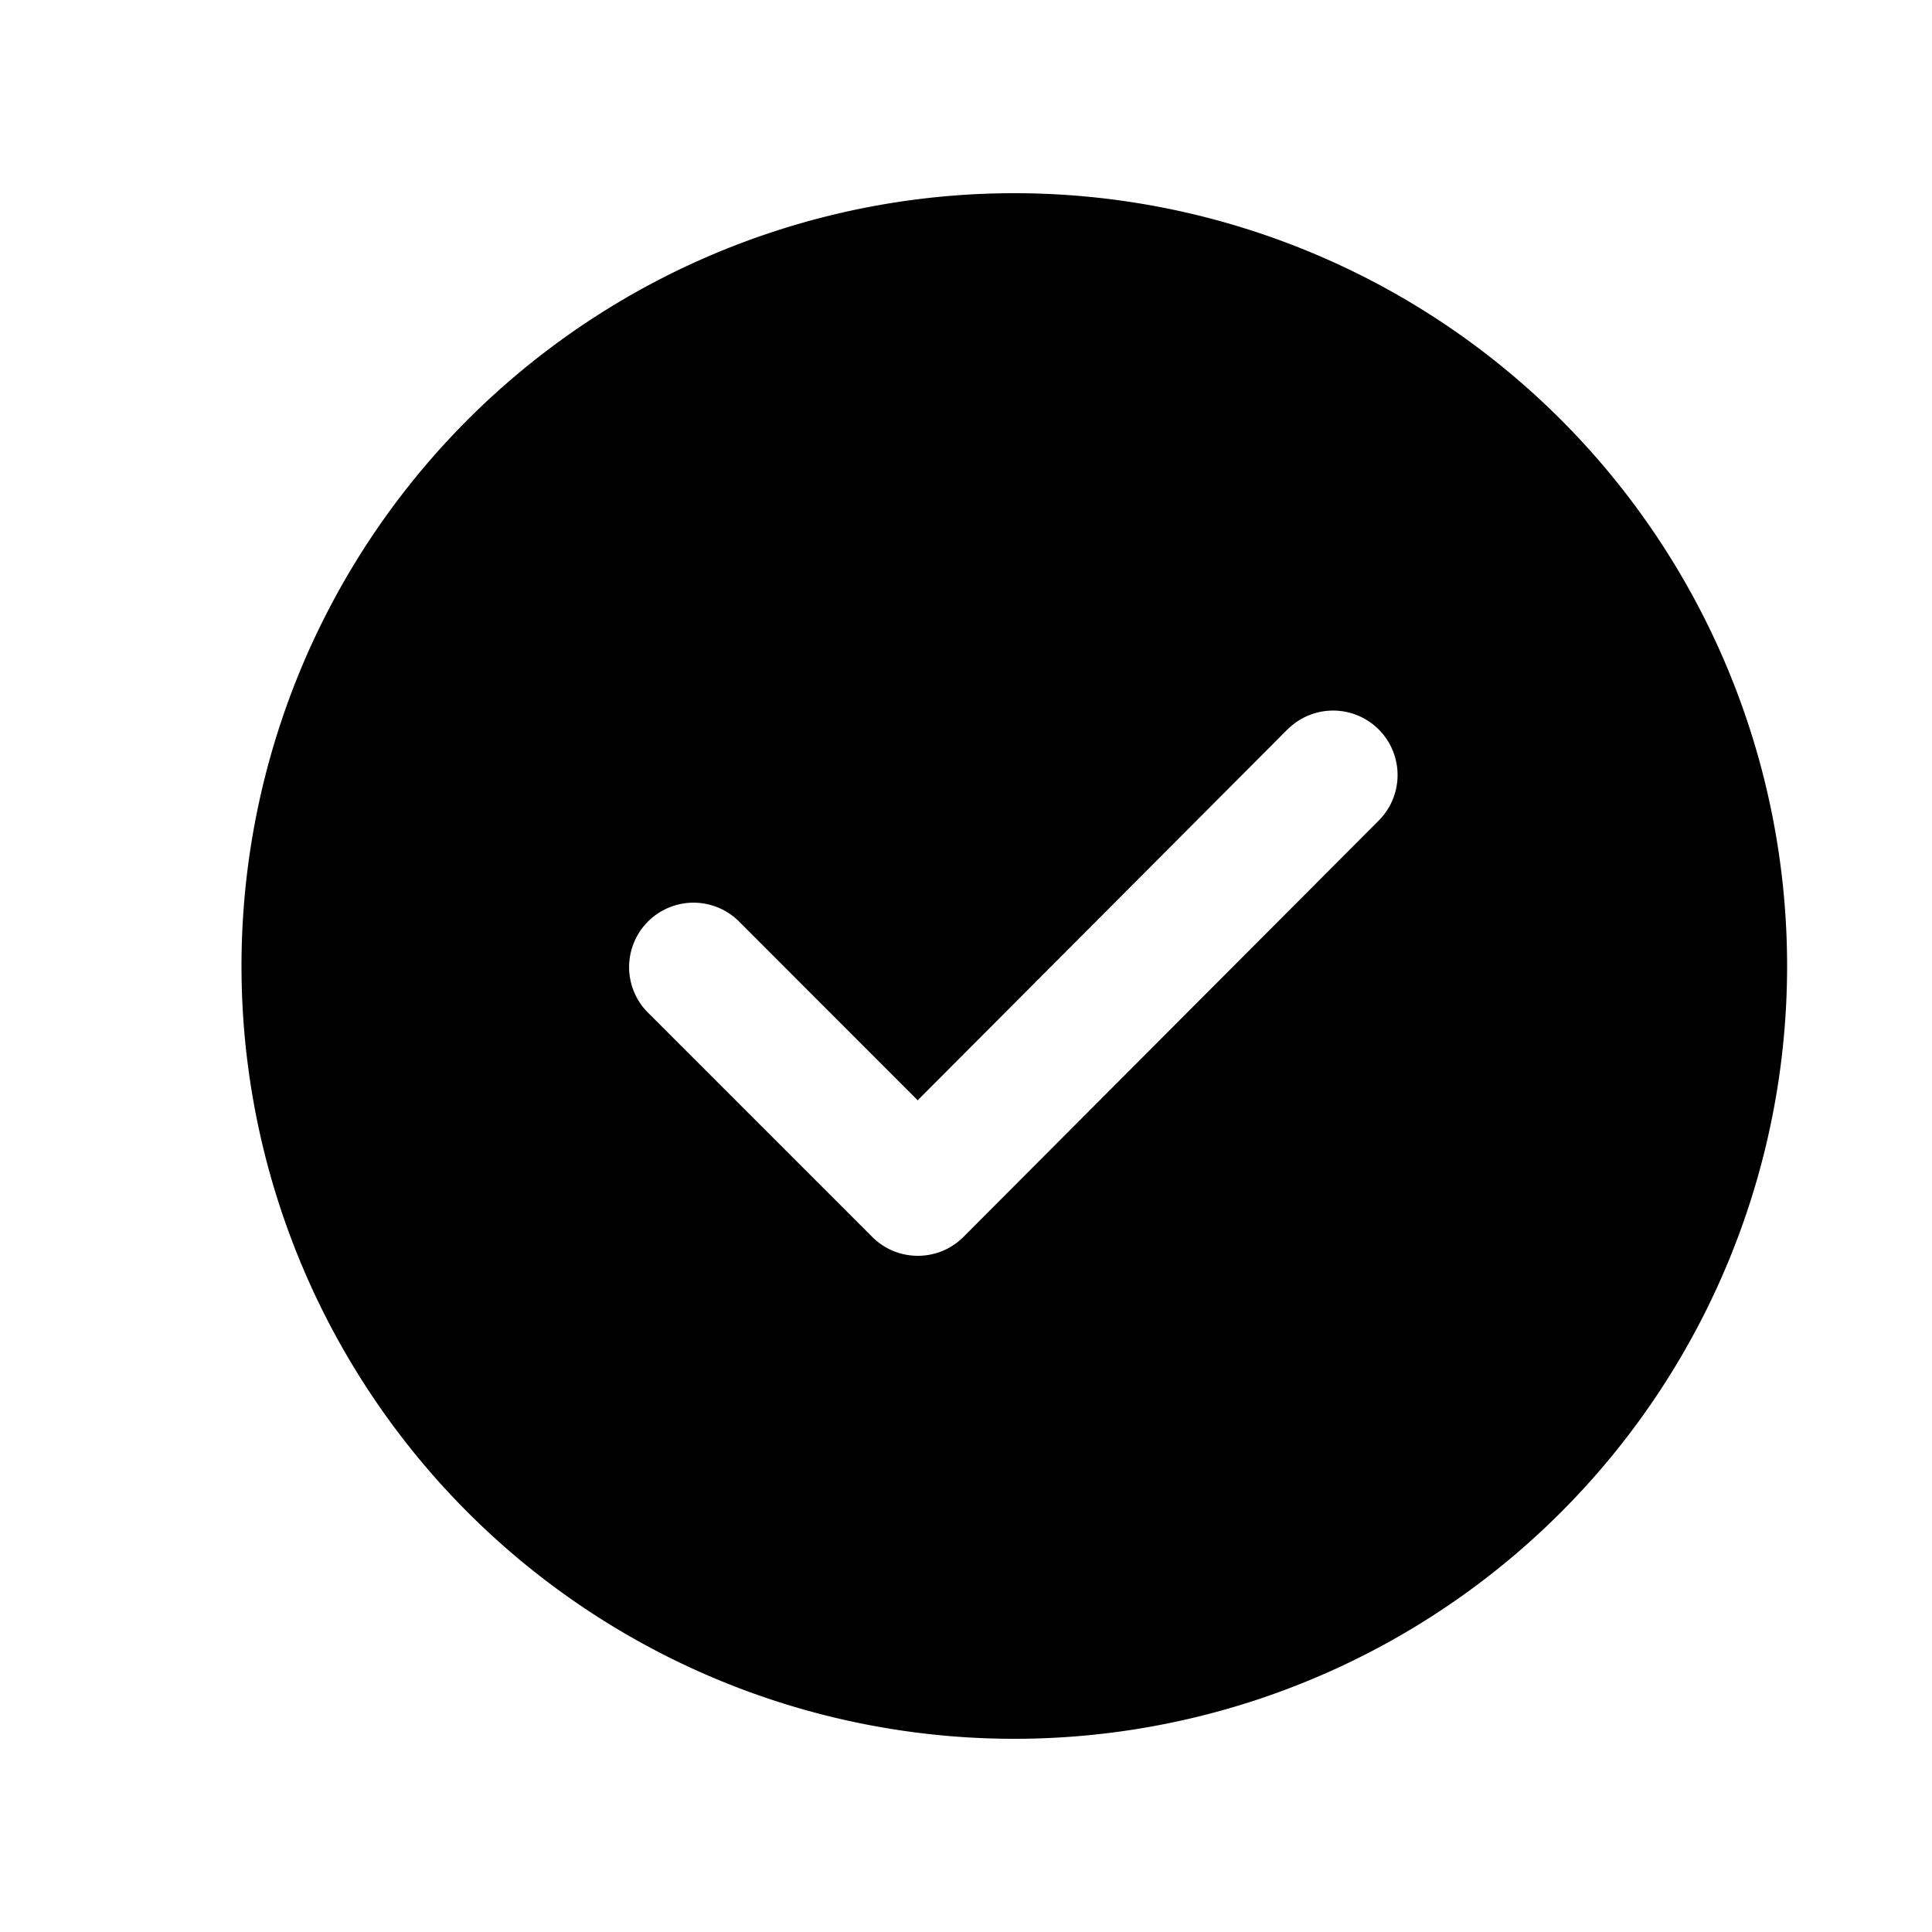
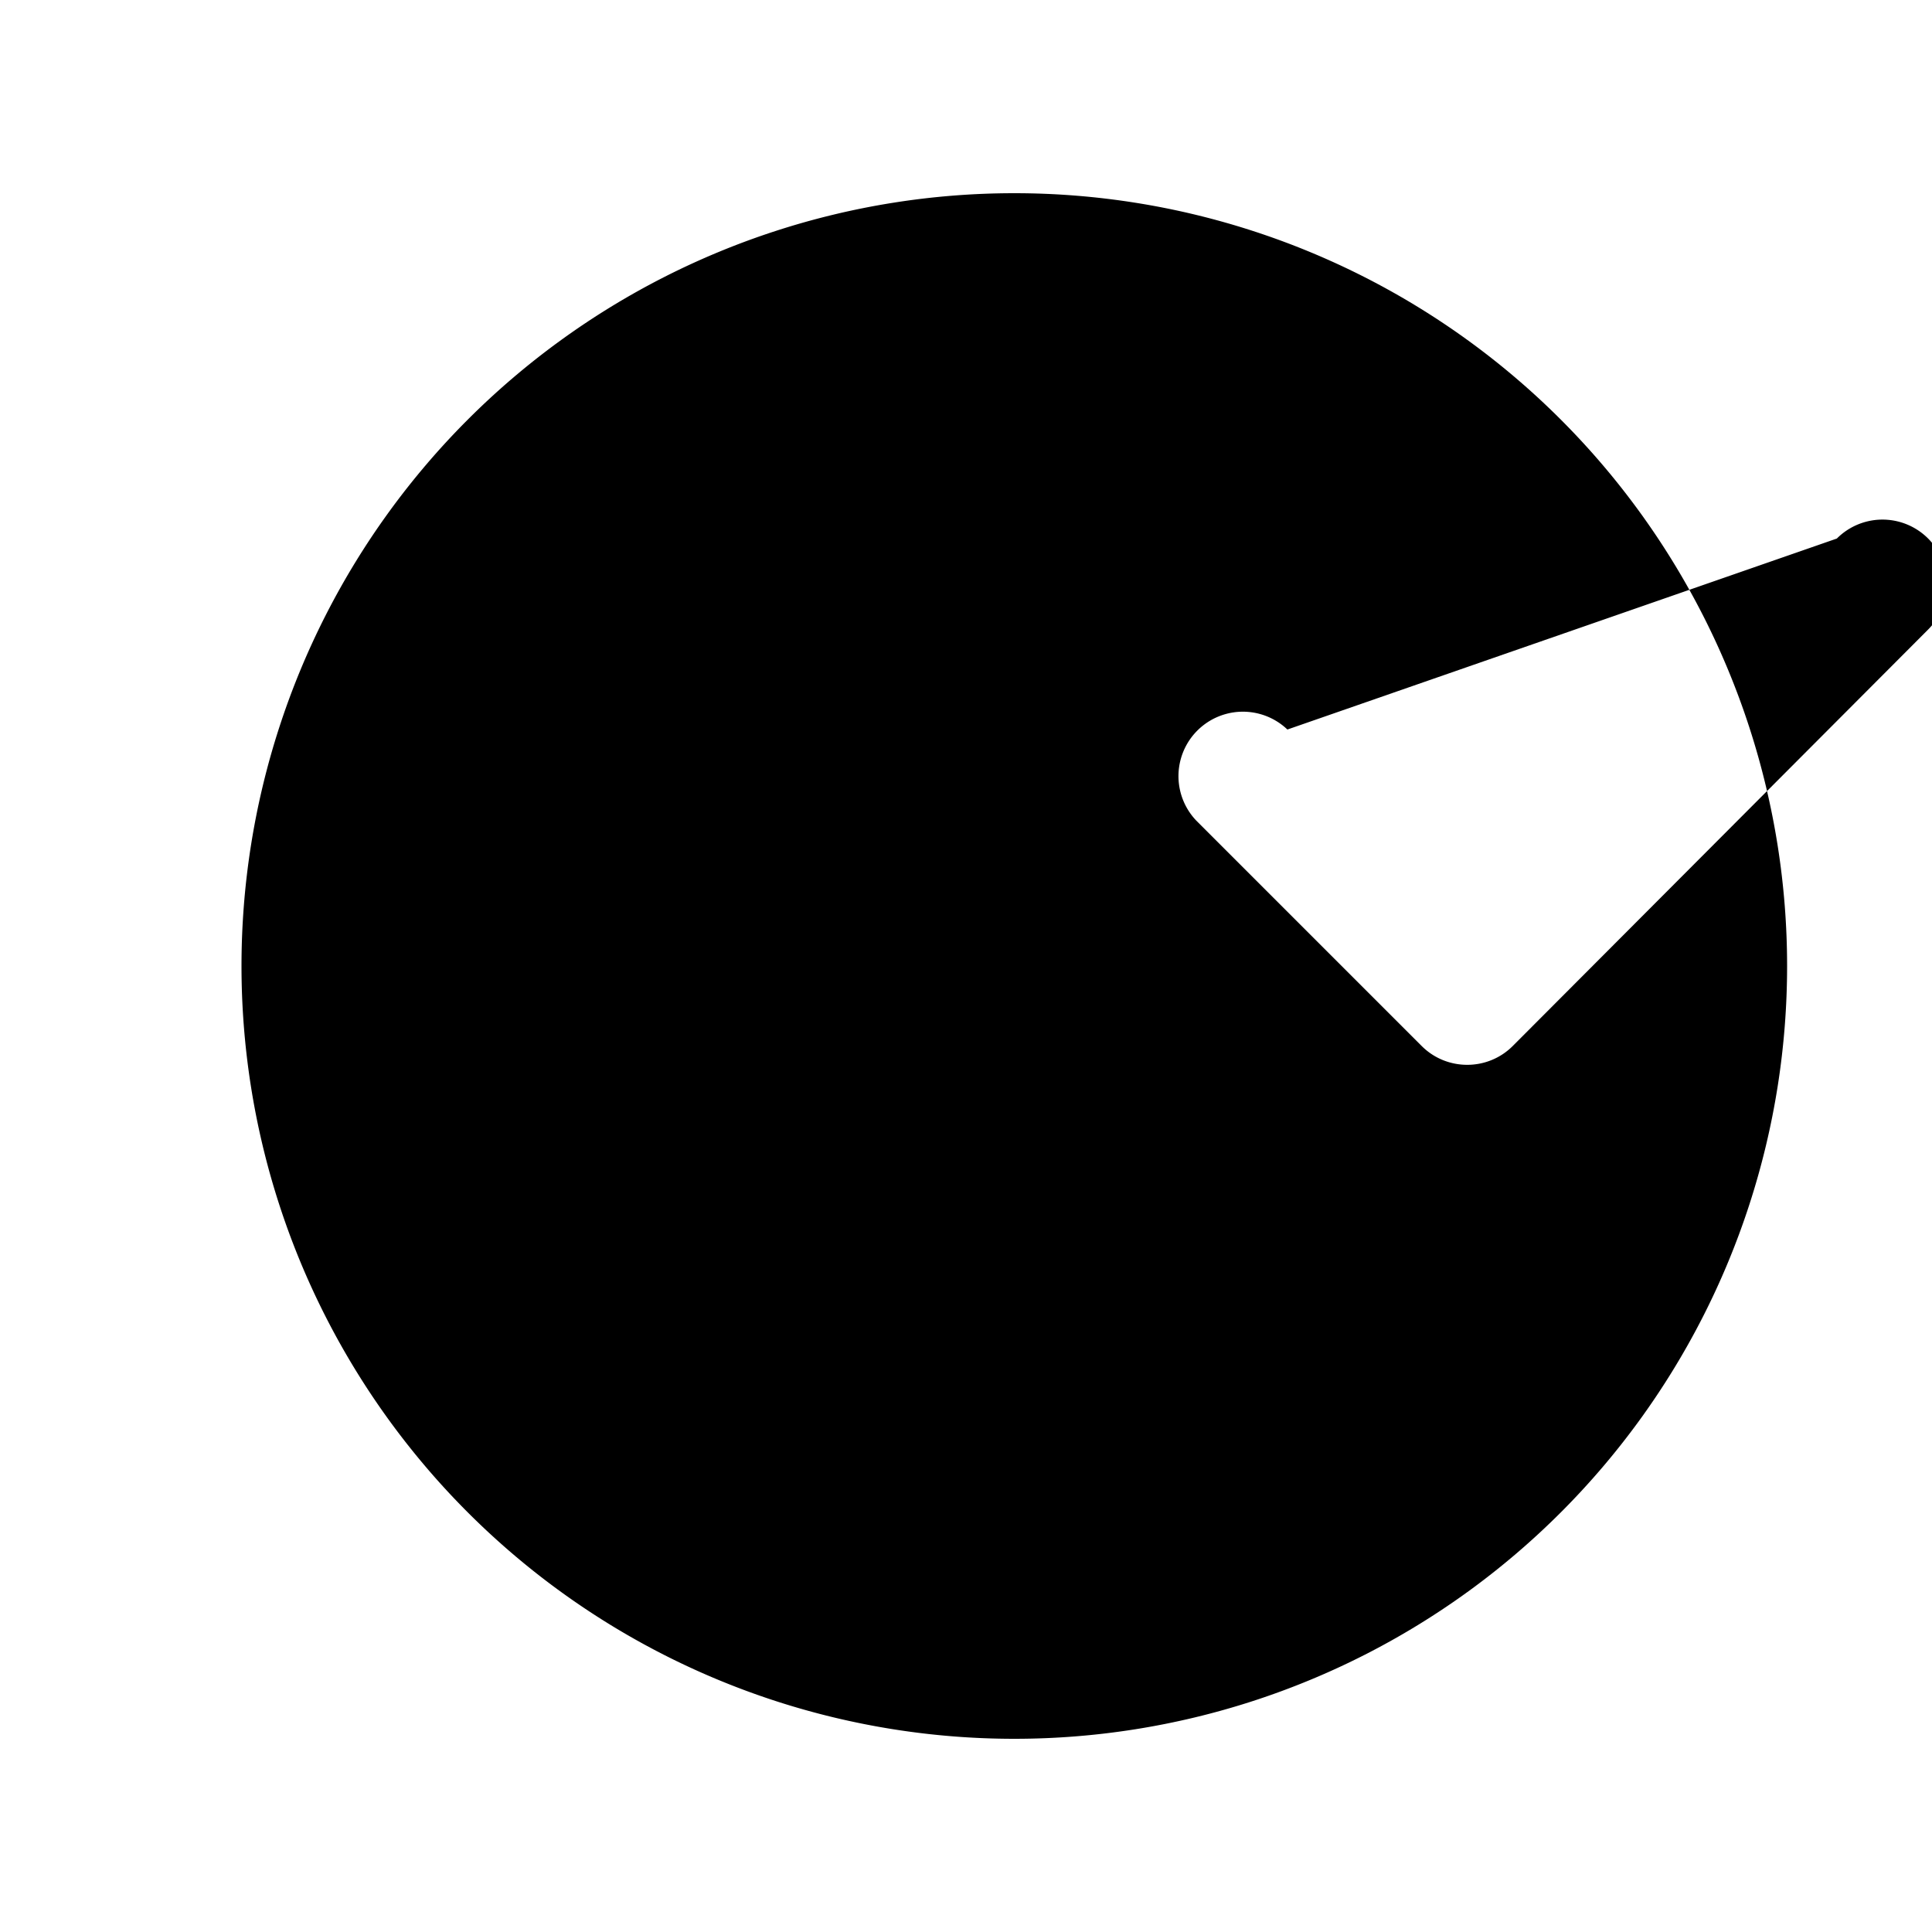
<svg xmlns="http://www.w3.org/2000/svg" width="20" height="20" fill="none" viewBox="0 0 20 20">
-   <path fill="#000" fill-rule="evenodd" d="M10.5 2a8 8 0 1 1 0 16 8 8 0 0 1 0-16Zm2.827 5.552L9.5 11.39 7.64 9.529a.667.667 0 0 0-.944.942l2.334 2.334c.26.26.683.26.943 0l4.3-4.311a.667.667 0 1 0-.945-.942Z" clip-rule="evenodd" />
+   <path fill="#000" fill-rule="evenodd" d="M10.5 2a8 8 0 1 1 0 16 8 8 0 0 1 0-16Zm2.827 5.552a.667.667 0 0 0-.944.942l2.334 2.334c.26.26.683.26.943 0l4.3-4.311a.667.667 0 1 0-.945-.942Z" clip-rule="evenodd" />
</svg>